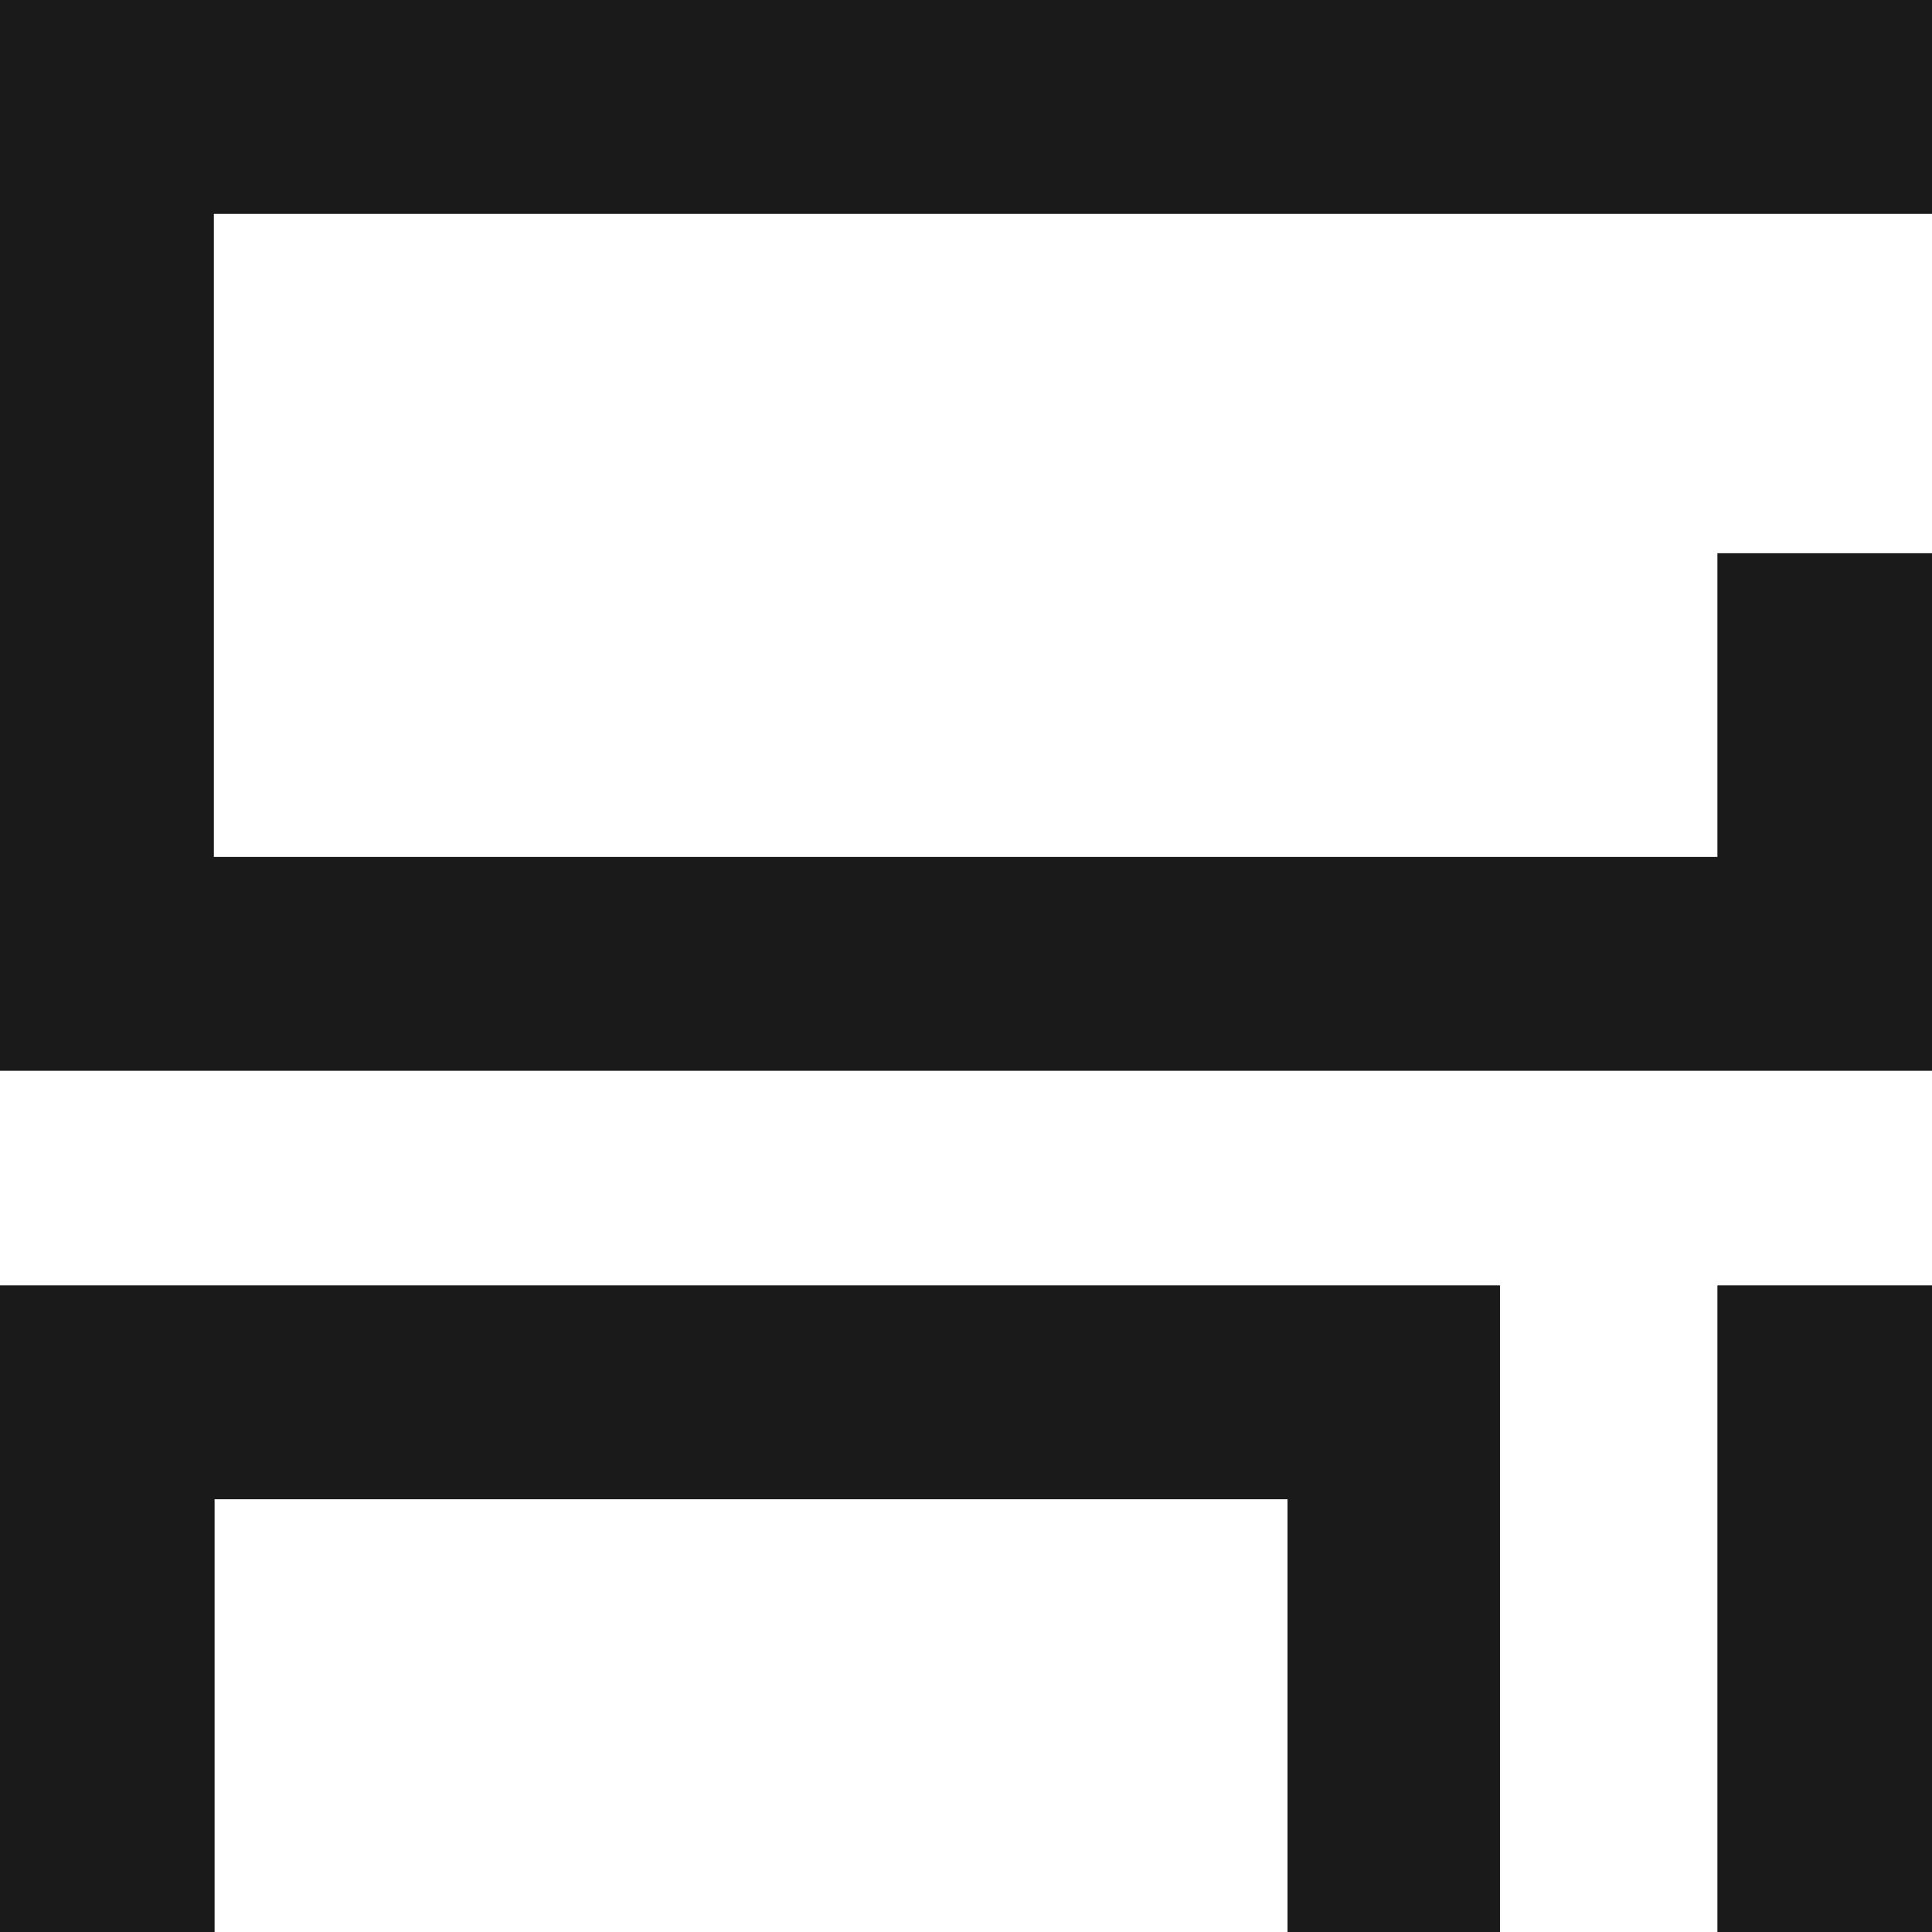
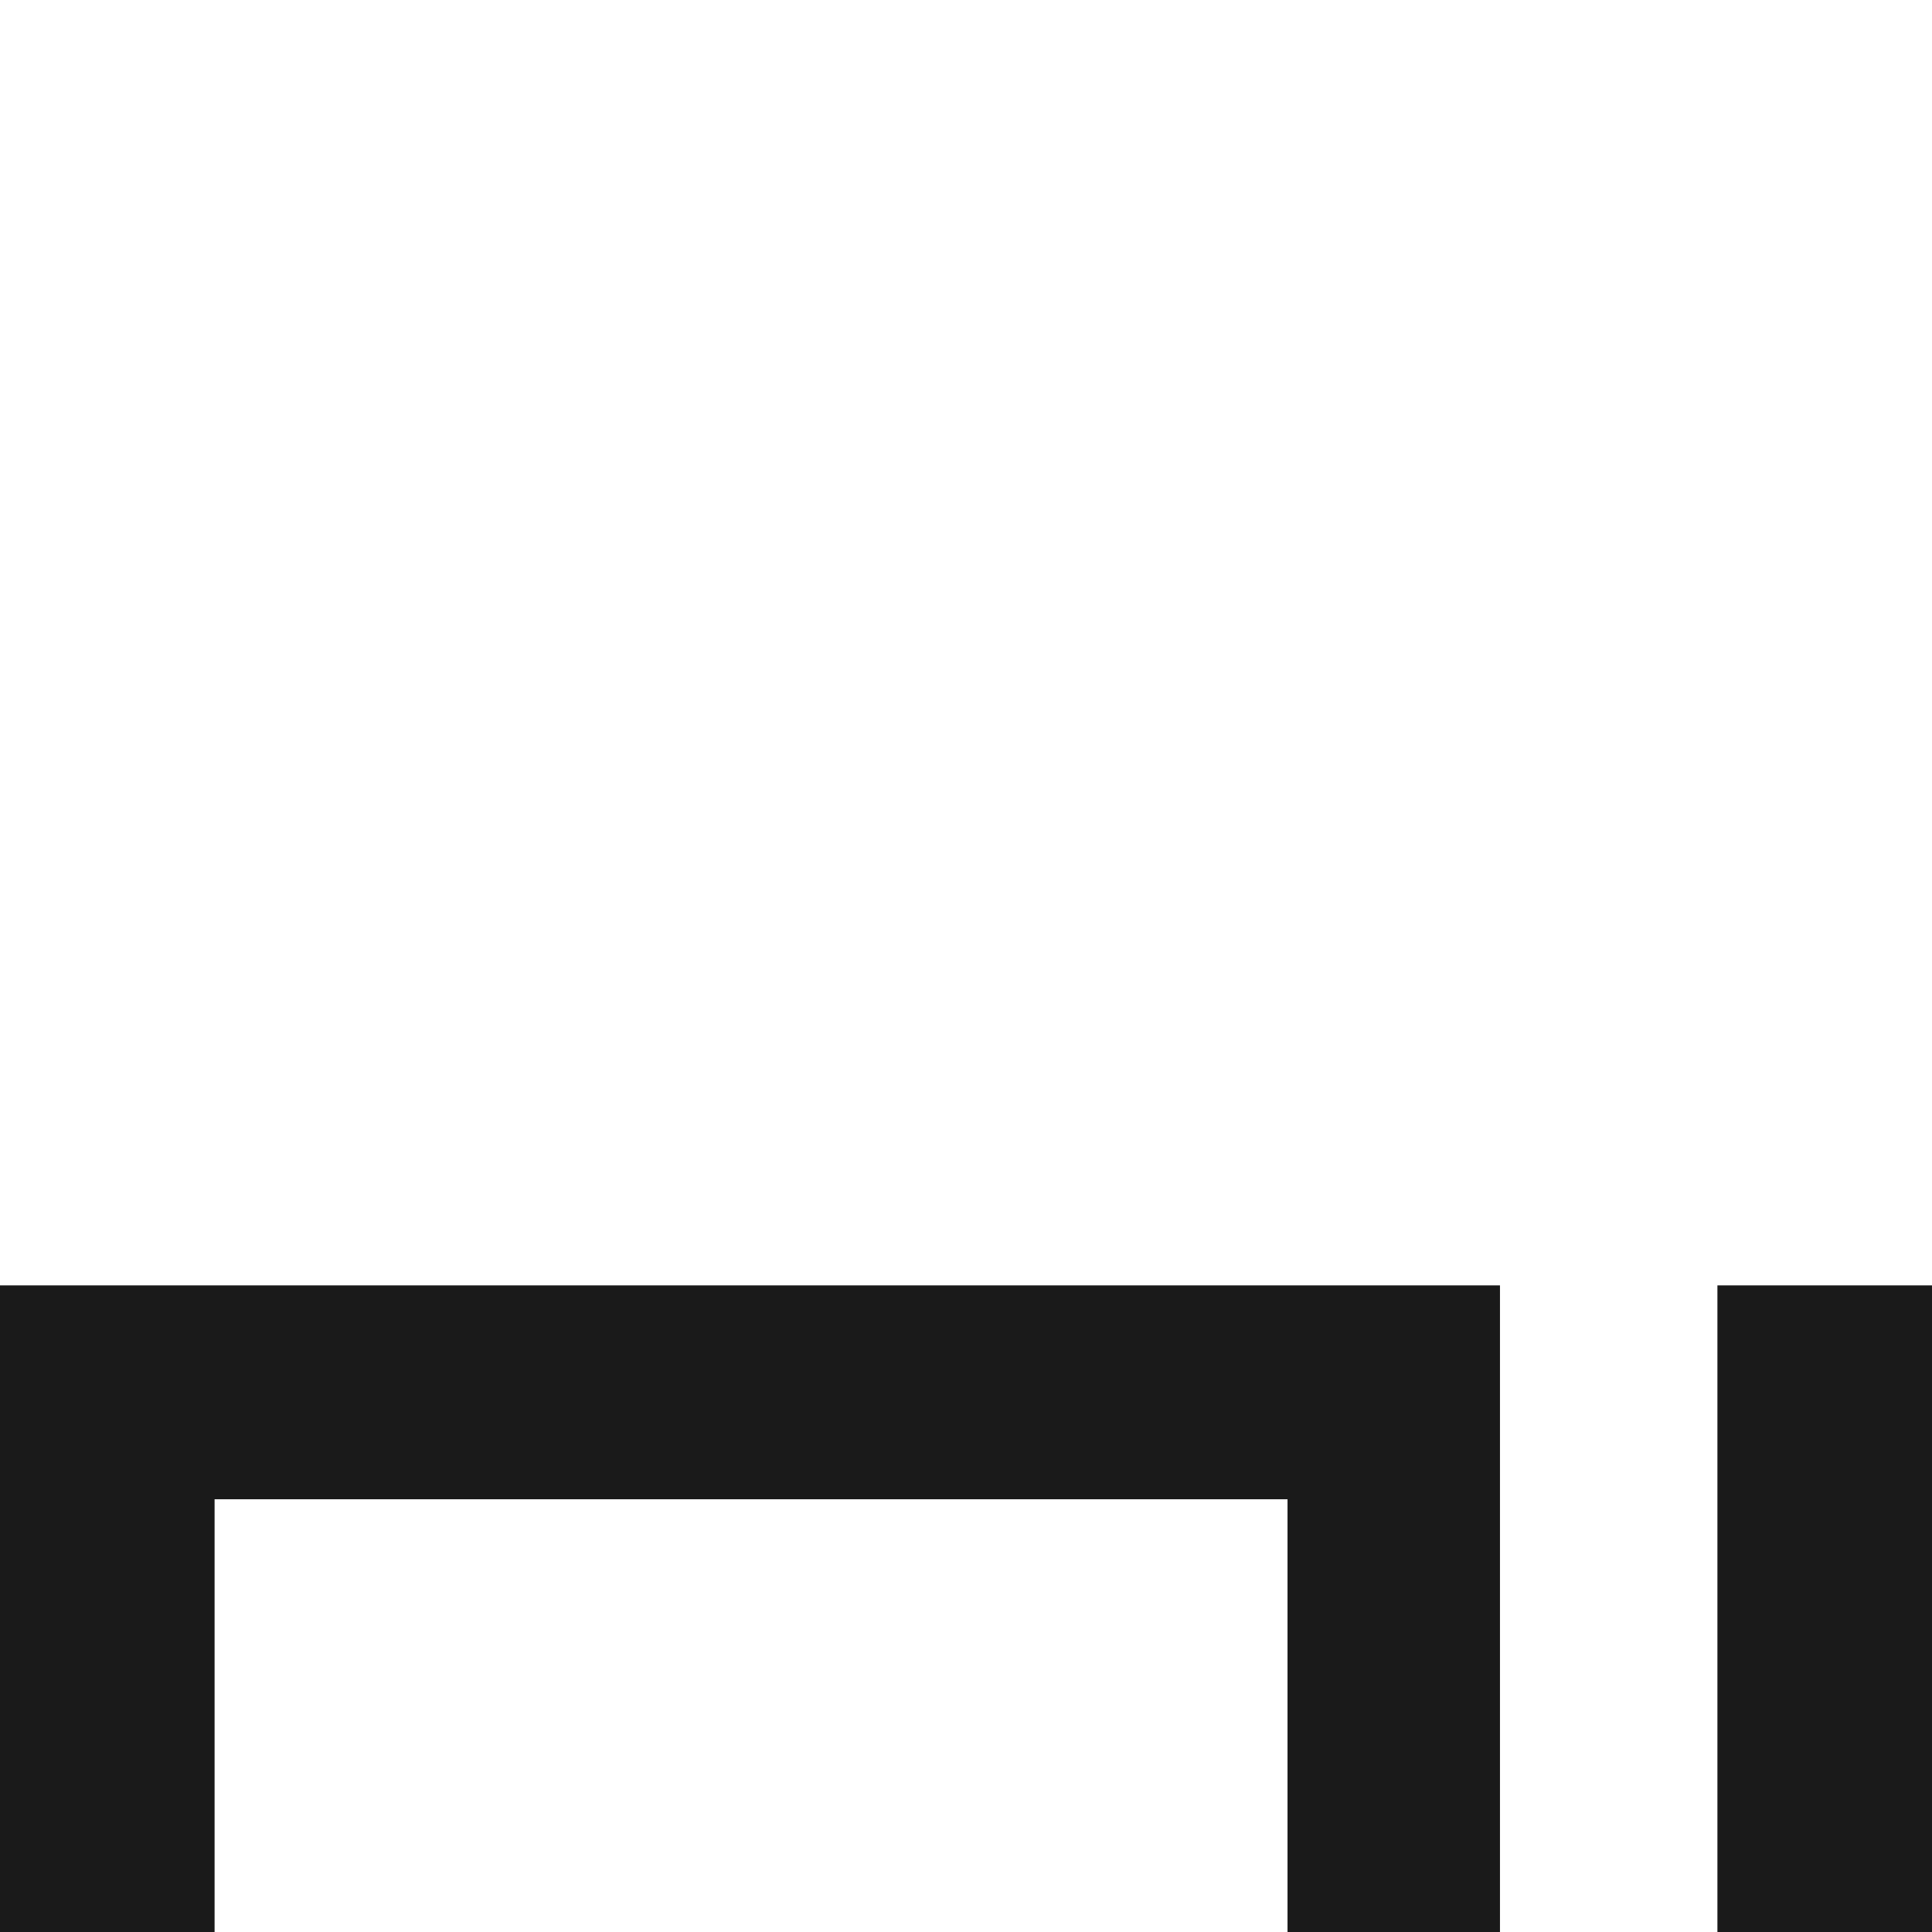
<svg xmlns="http://www.w3.org/2000/svg" version="1.1" id="Layer_2" x="0px" y="0px" viewBox="0 0 271 271" style="enable-background:new 0 0 271 271;" xml:space="preserve">
  <style type="text/css">.st0{fill:#1A1A1A;}</style>
  <g transform="translate(0 0)">
-     <path class="st0" d="M0,0v150.2h271V77.6h-30.1v42.6H30V30h241V0H0z" />
    <rect x="240.9" y="180.3" class="st0" width="30.1" height="90.7" />
    <path class="st0" d="M0,180.3V271h30.1v-60.7h150.5V271h29.8v-90.7H0z" />
  </g>
</svg>